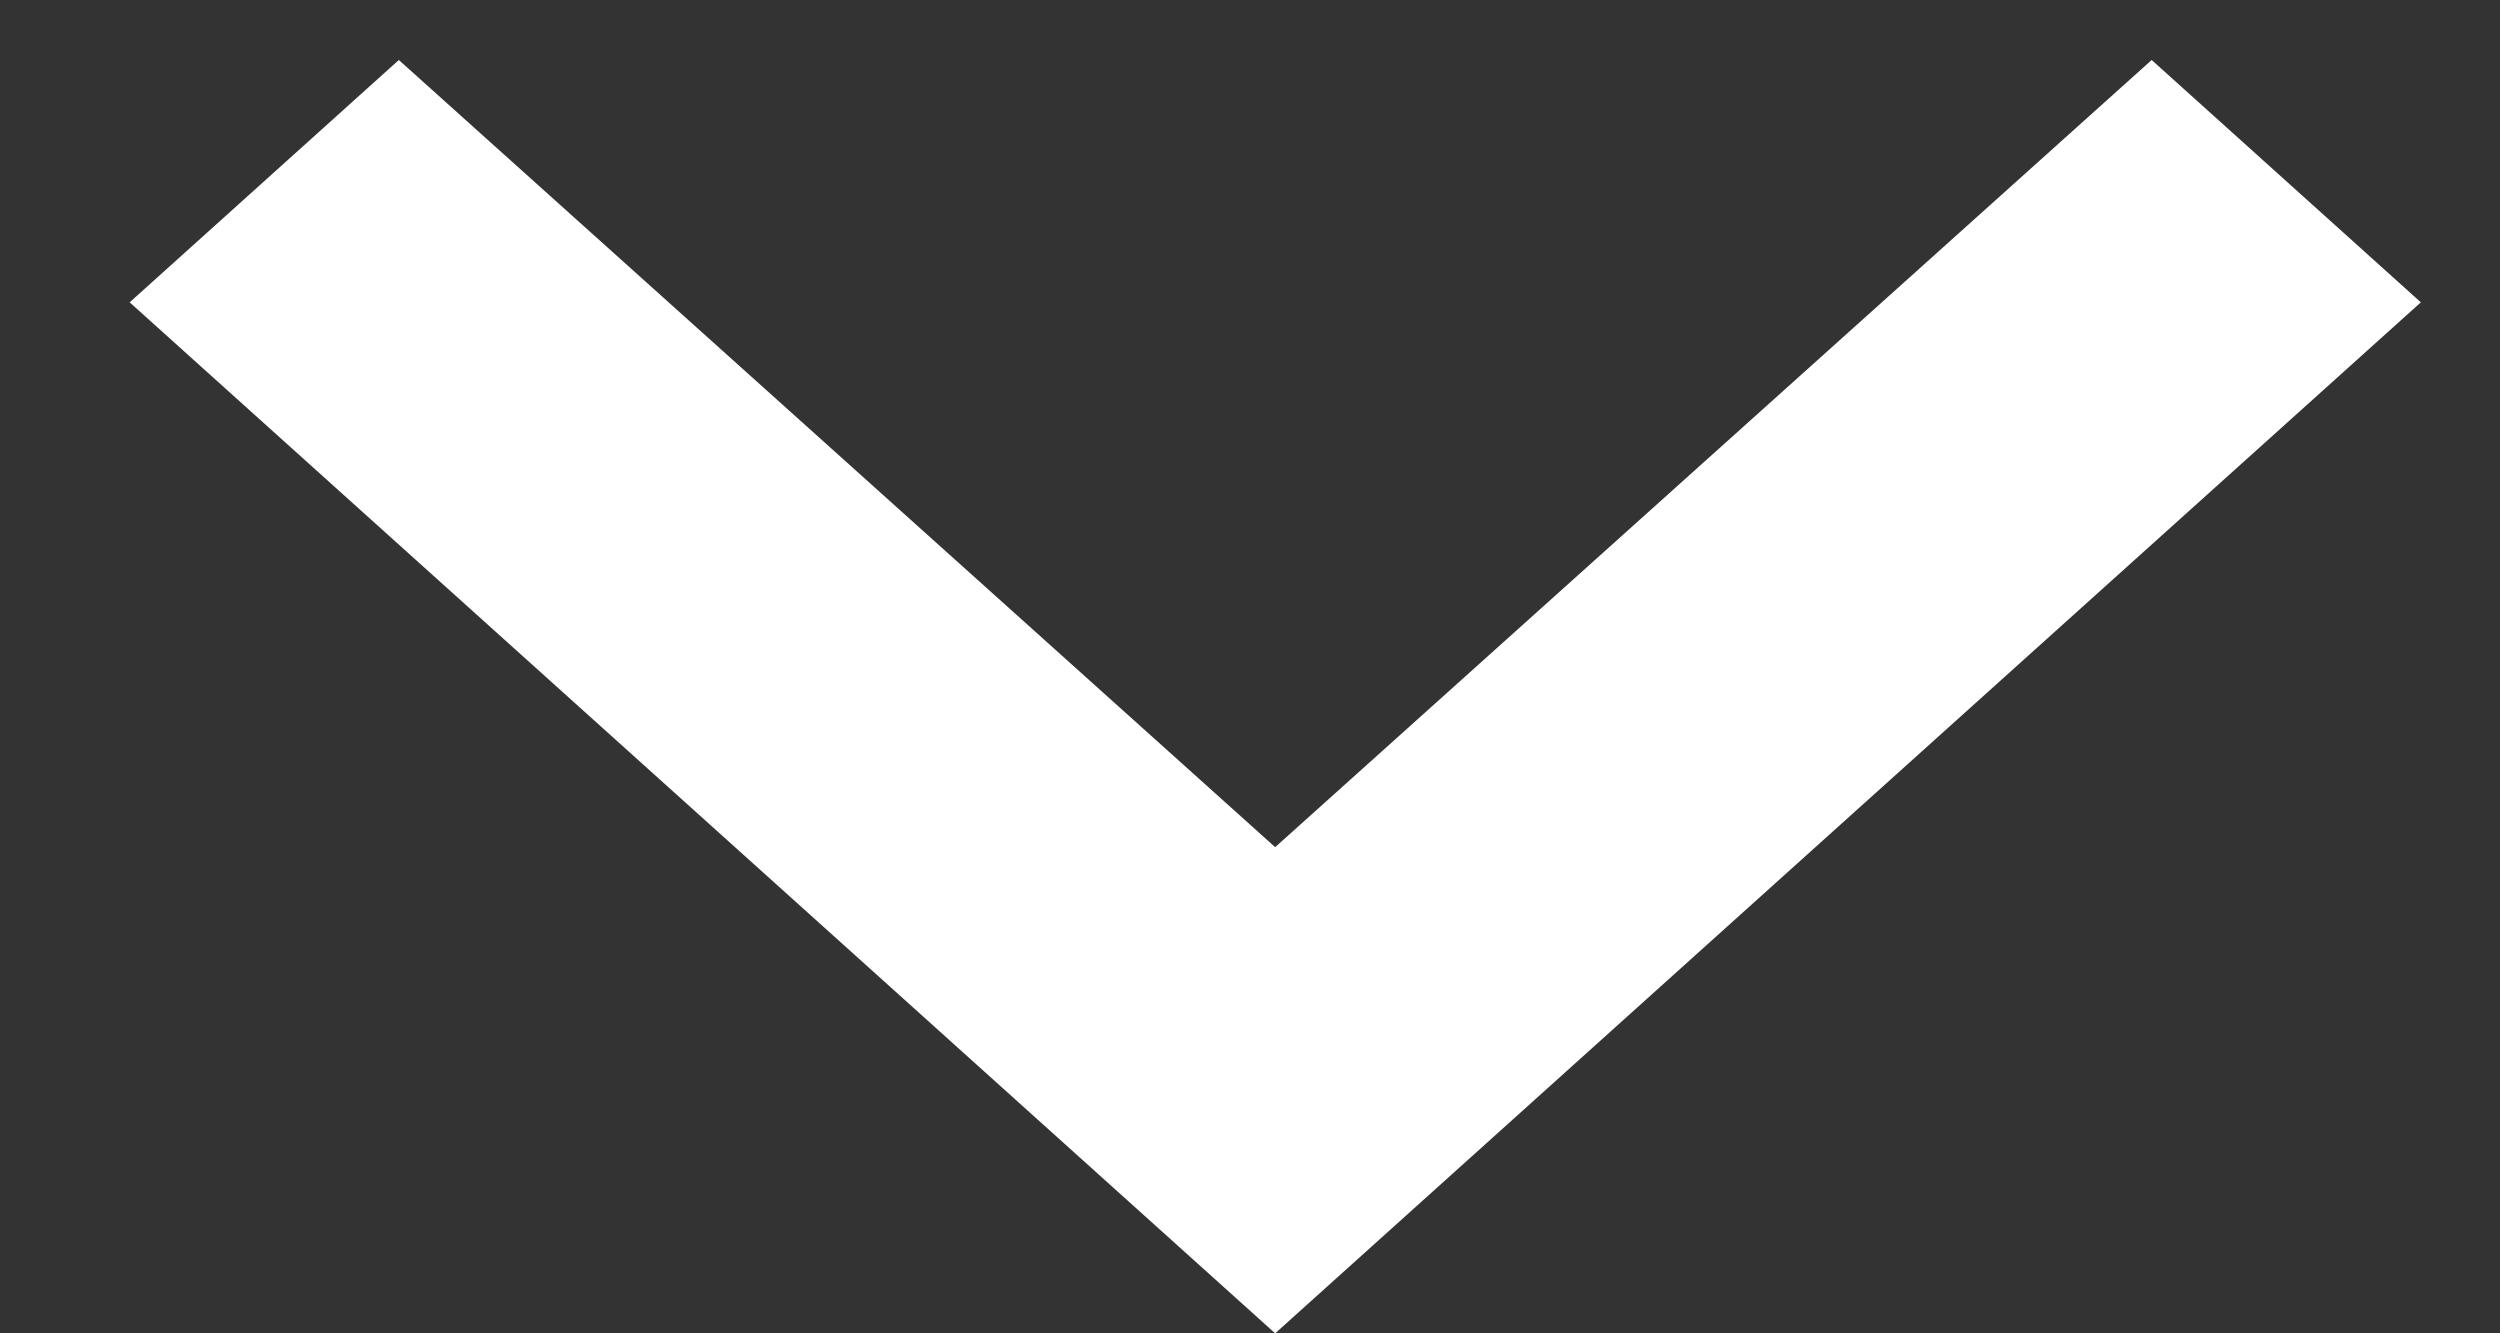
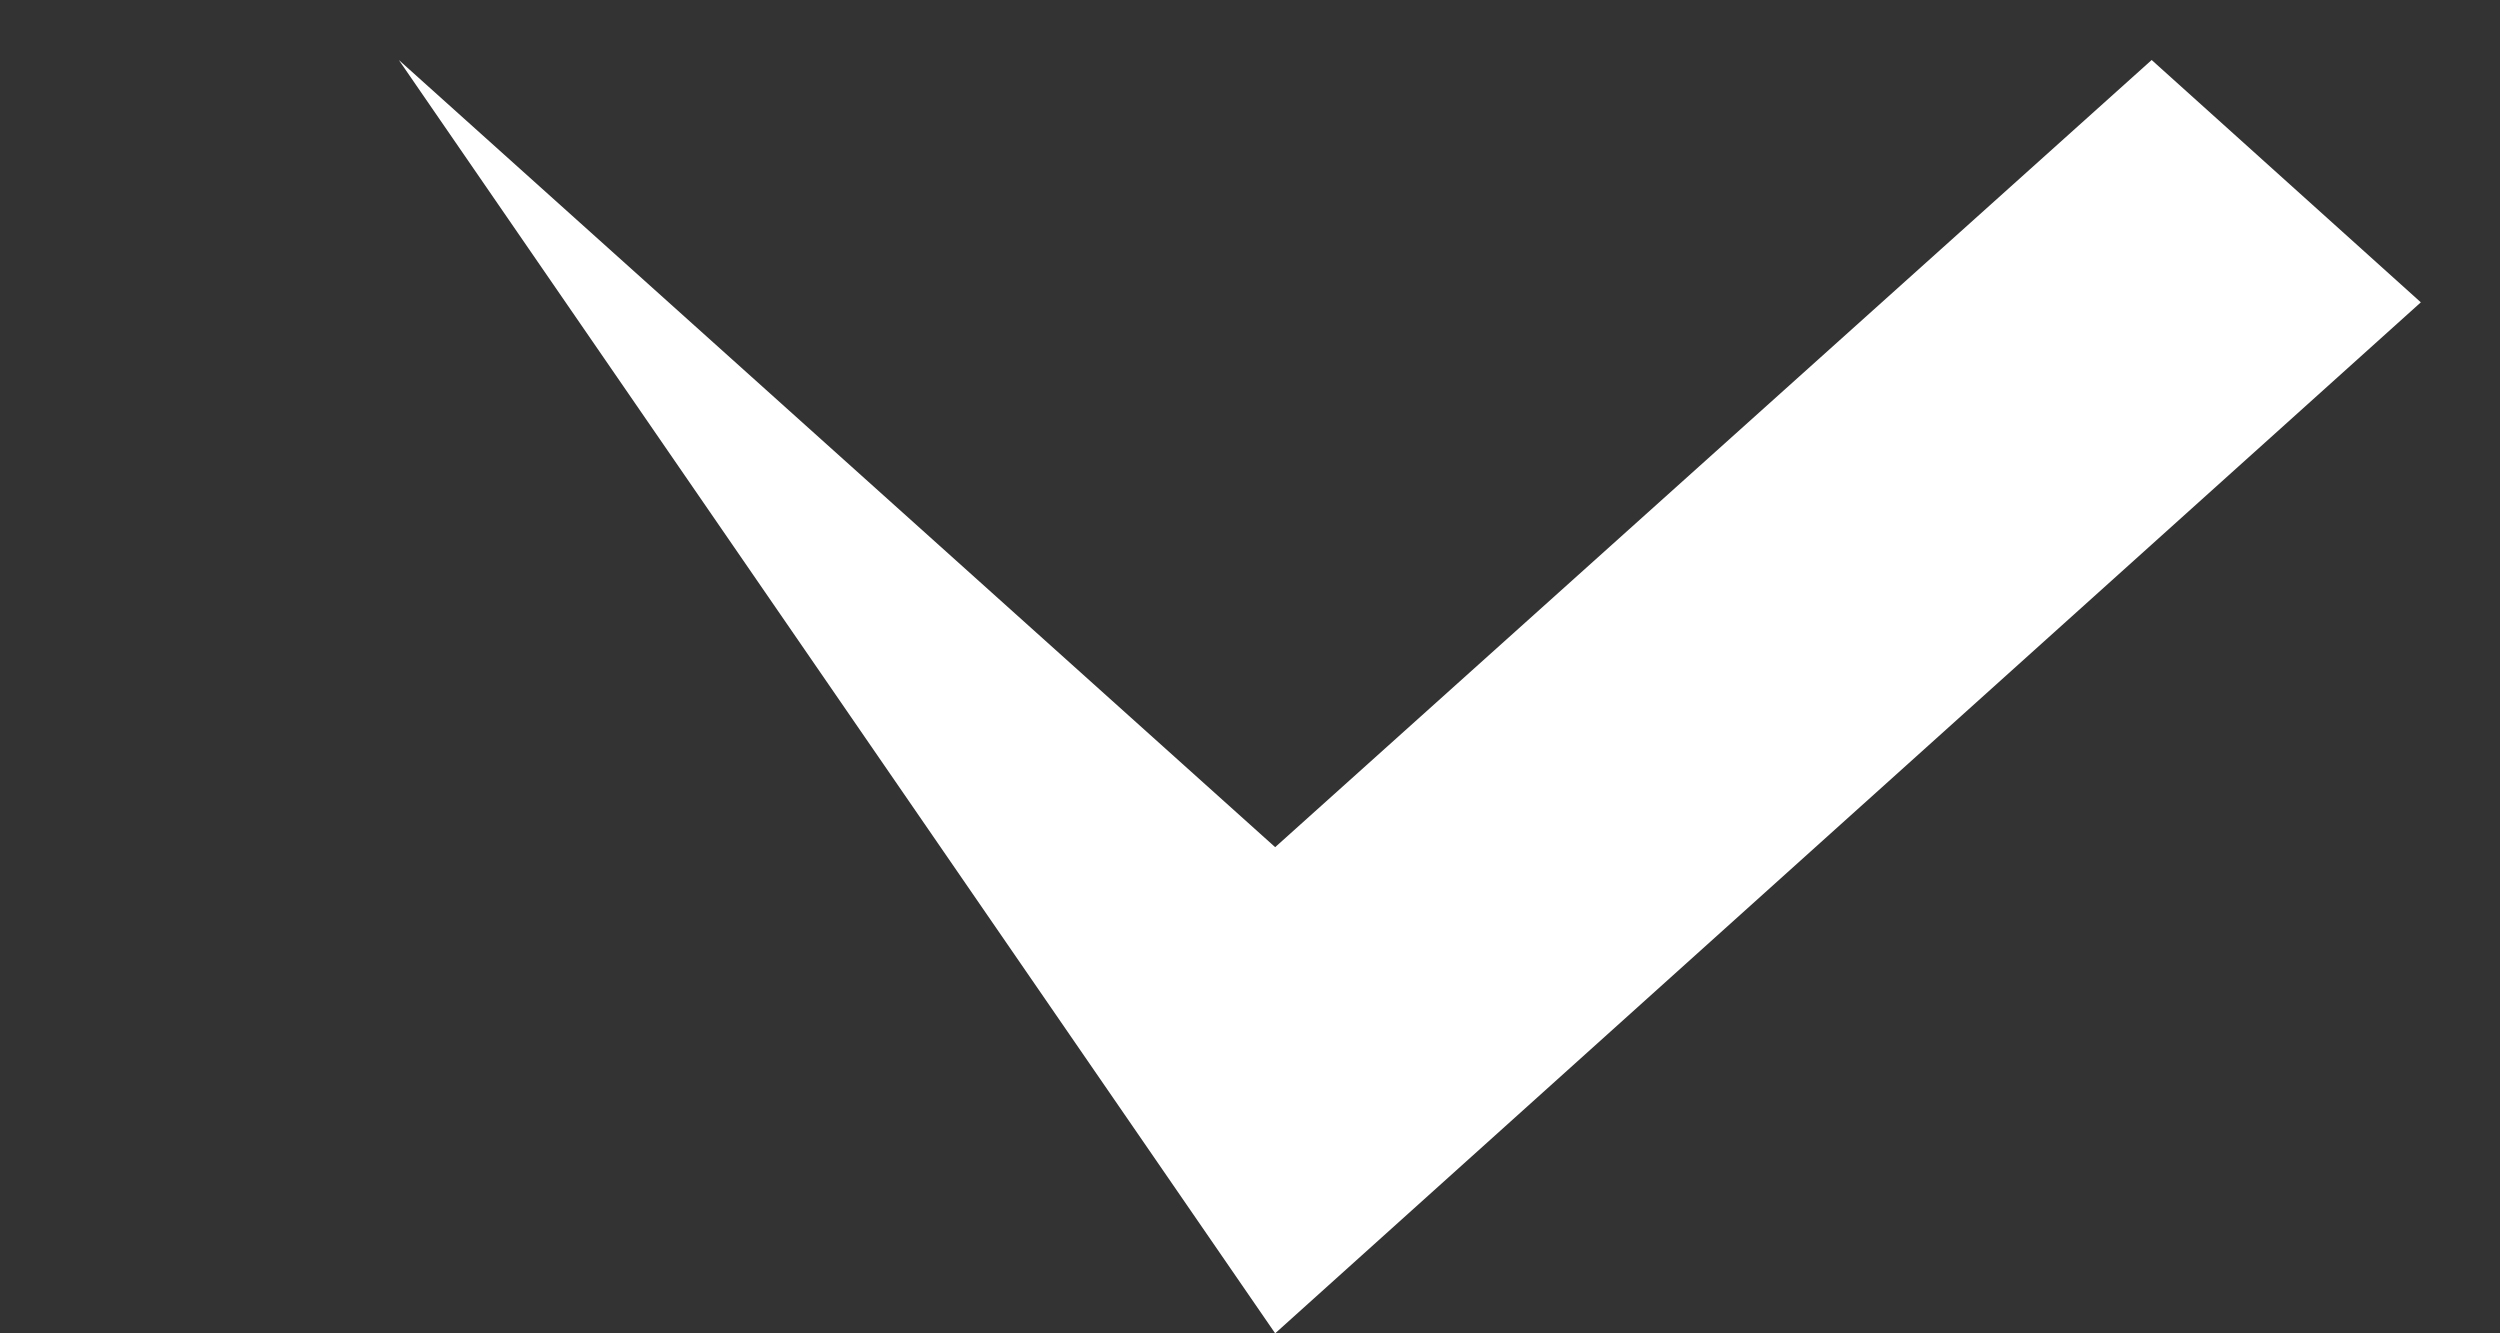
<svg xmlns="http://www.w3.org/2000/svg" width="15" height="8" viewBox="0 0 15 8" fill="none">
  <rect x="0" y="0" width="15" height="8" fill="#333333" stroke="none" />
-   <path d="M2.393 0.36L7.651 5.083L12.91 0.36L14.525 1.814L7.651 8L0.778 1.814L2.393 0.36Z" fill="white" />
+   <path d="M2.393 0.36L7.651 5.083L12.91 0.36L14.525 1.814L7.651 8L2.393 0.36Z" fill="white" />
</svg>